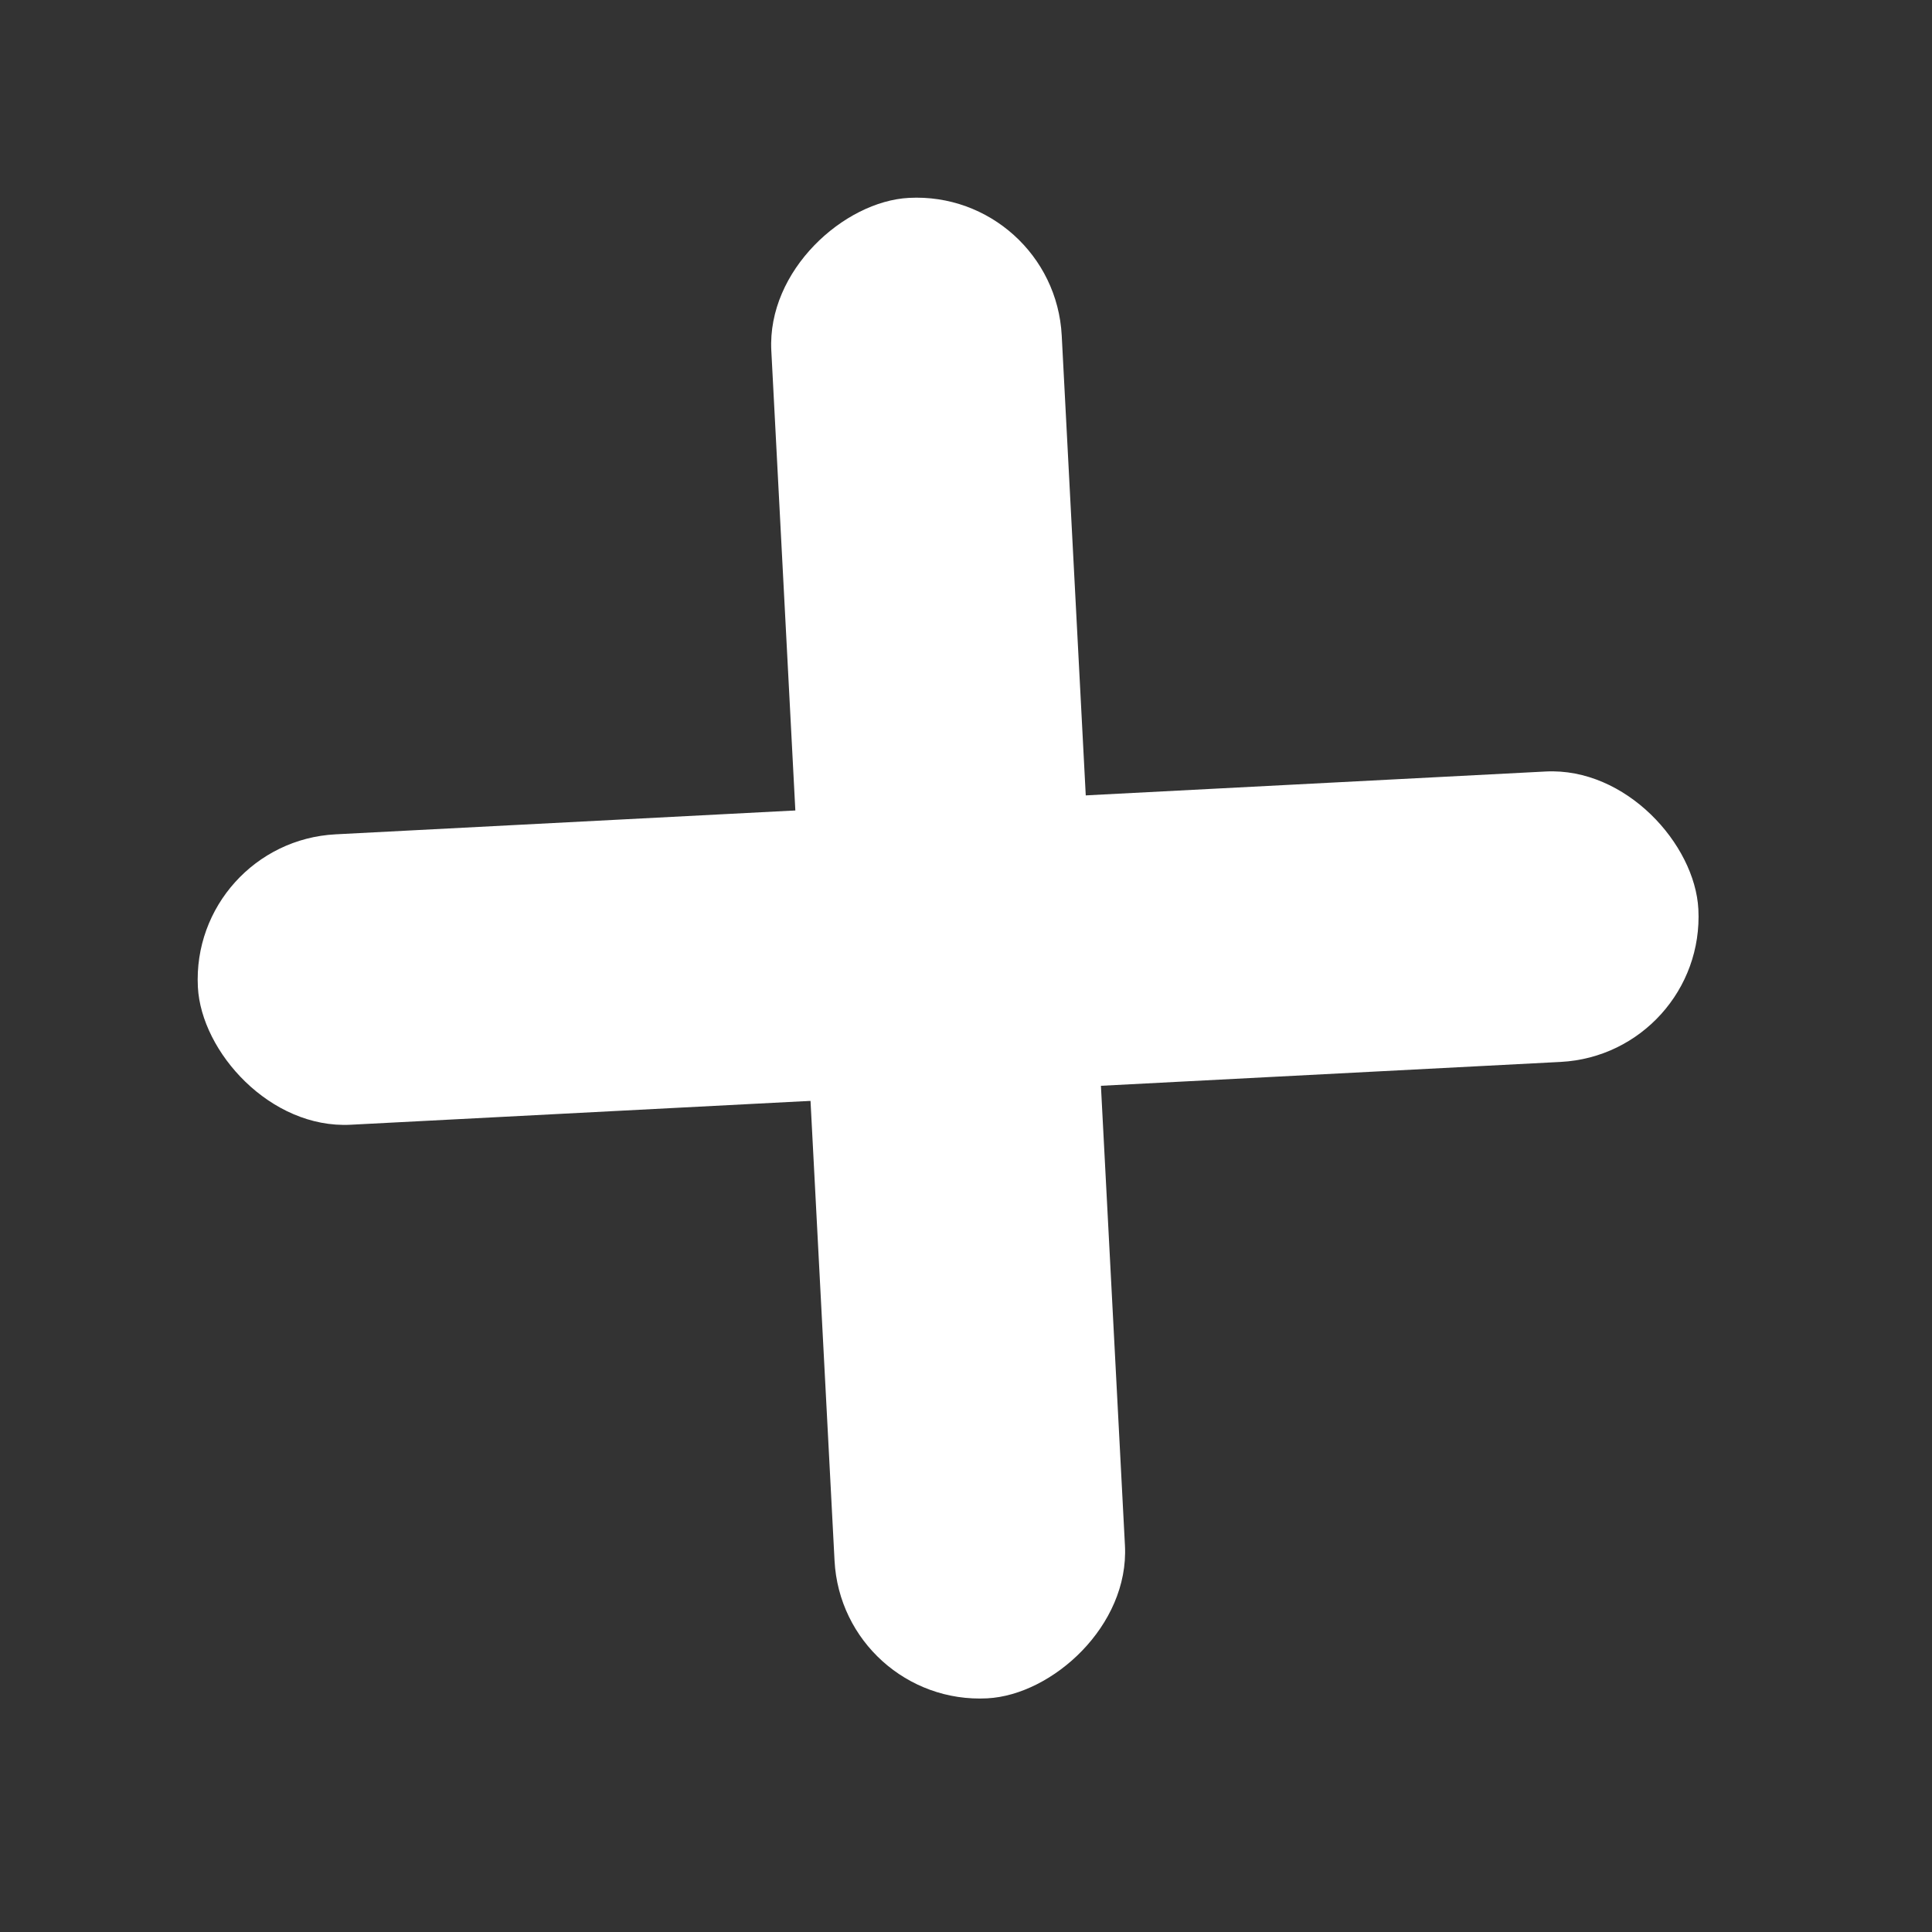
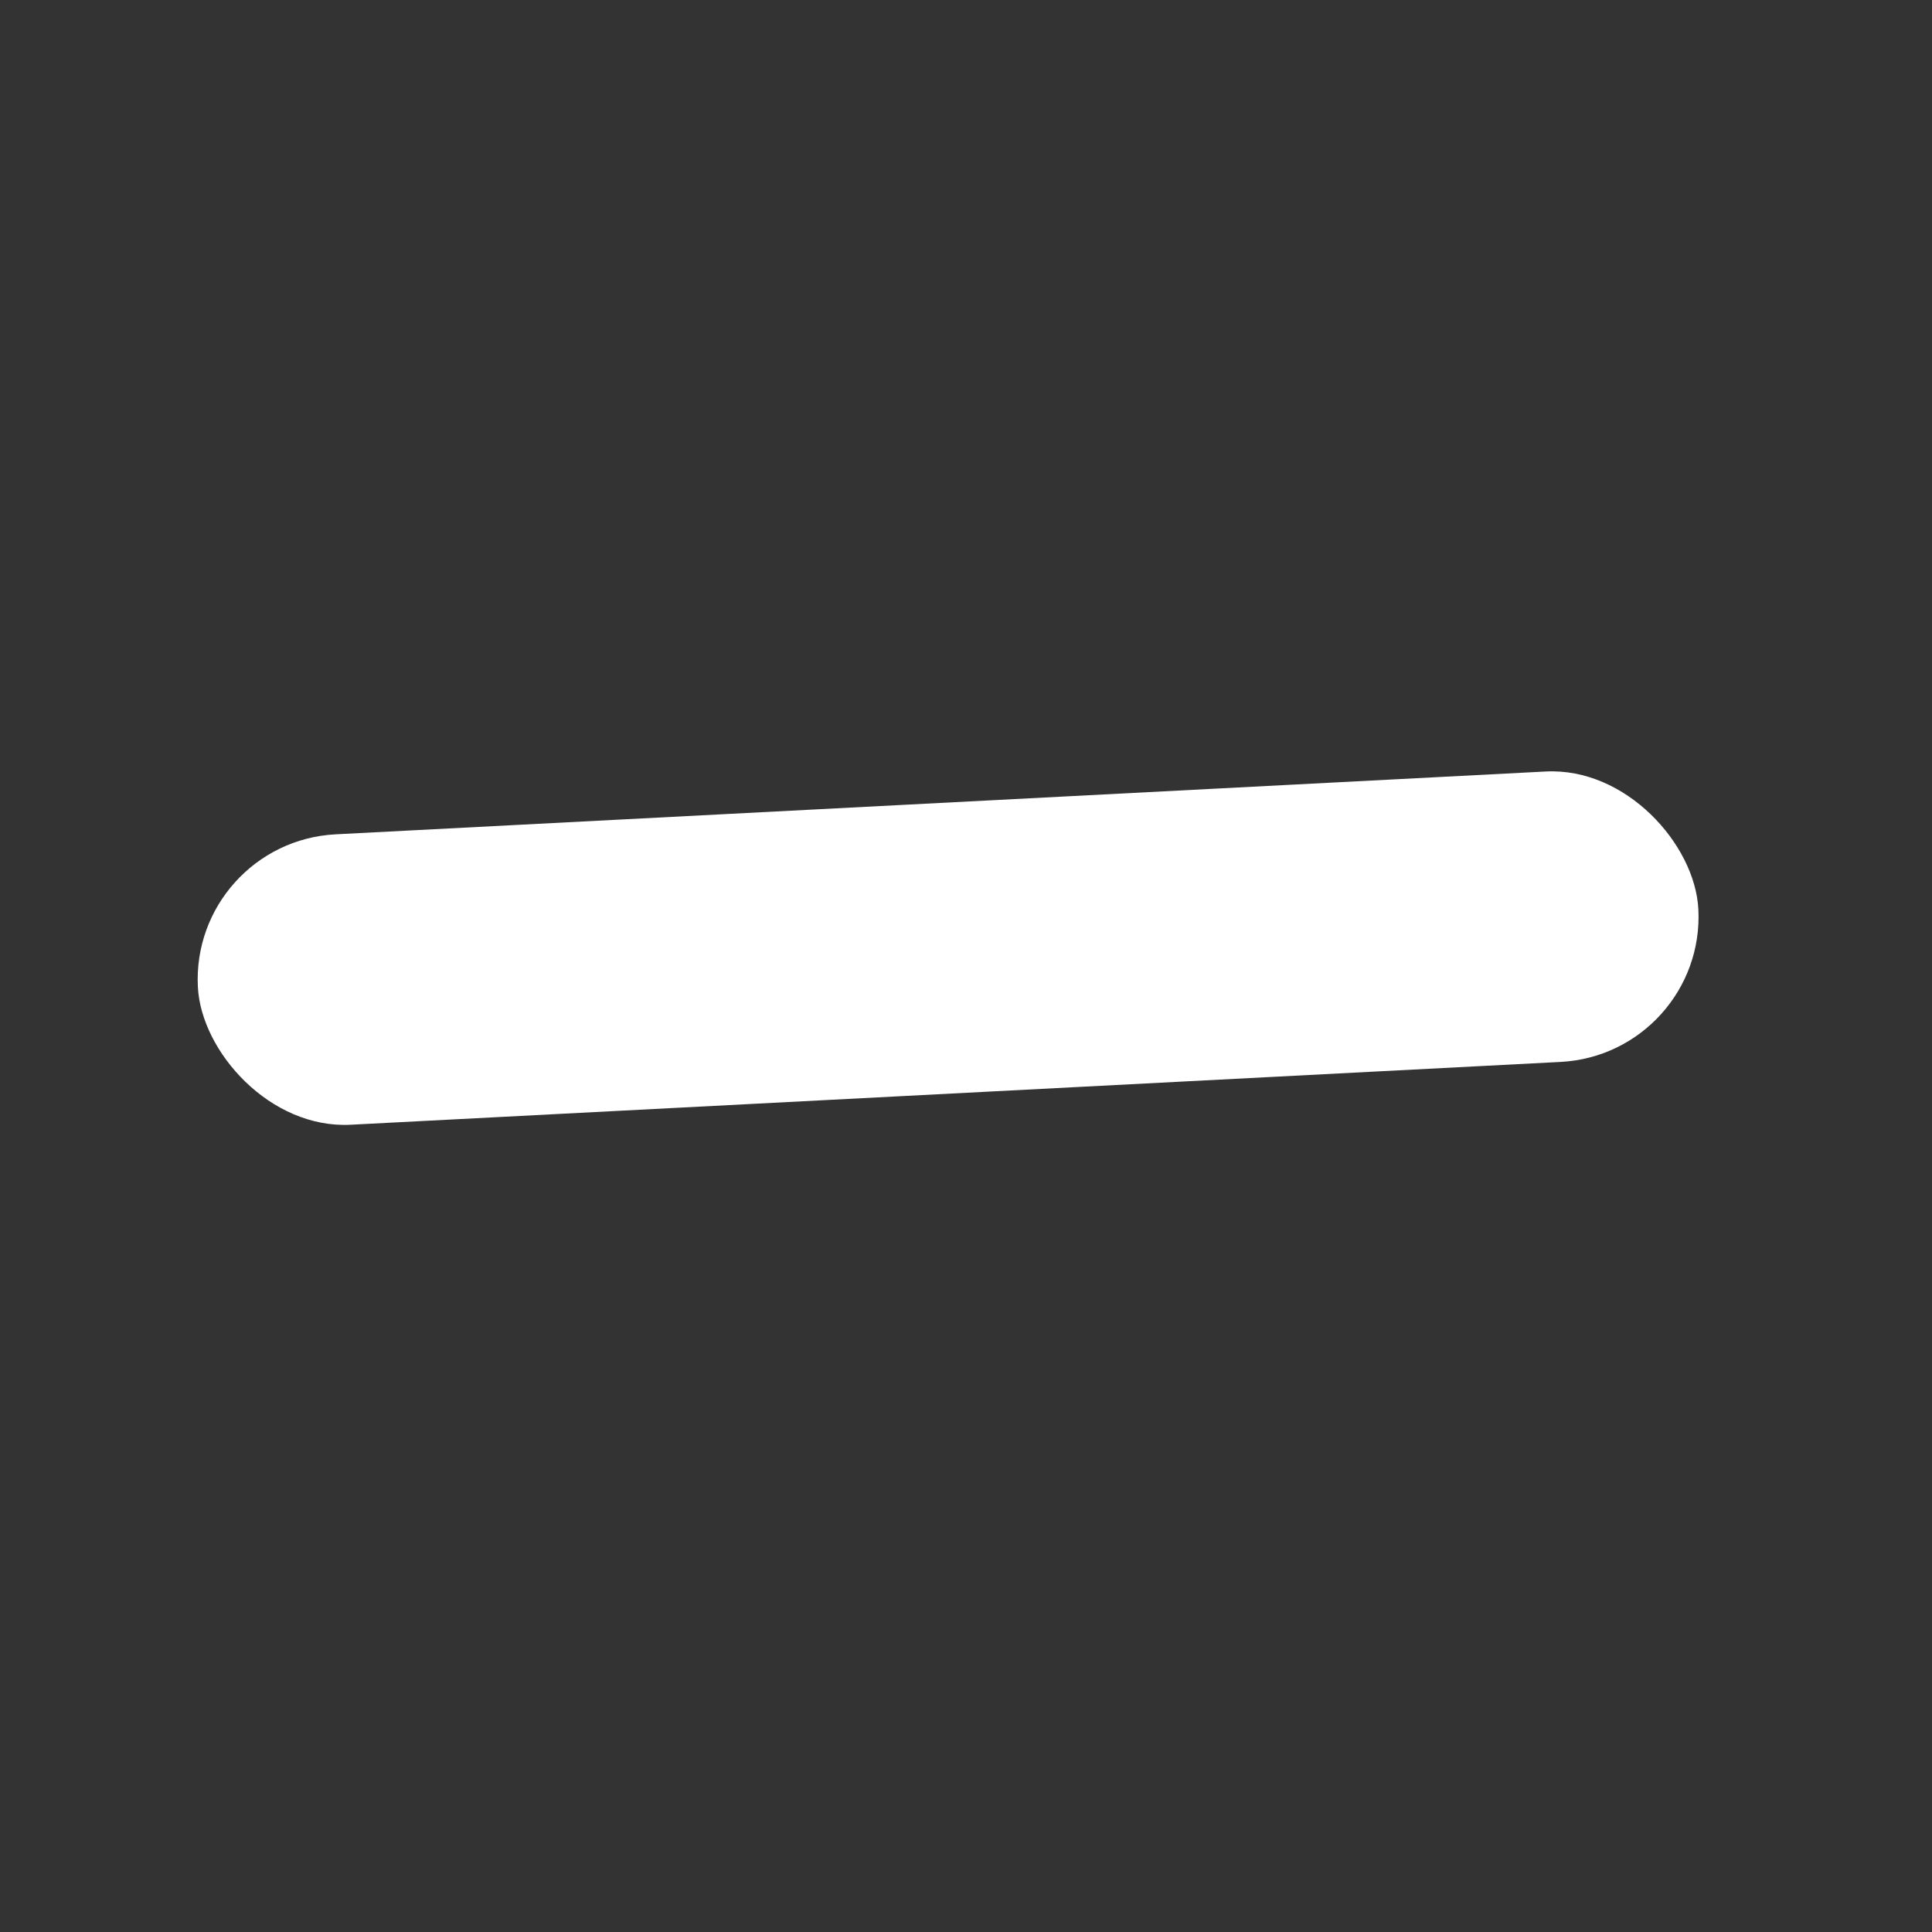
<svg xmlns="http://www.w3.org/2000/svg" width="52" height="52" viewBox="0 0 52 52" fill="none">
  <rect x="0" y="0" width="52" height="52" fill="#333333" stroke="none" />
-   <rect x="22.666" y="45.915" width="40.44" height="7.827" rx="3.914" transform="rotate(-92.991 22.666 45.915)" fill="white" />
  <rect x="5.123" y="22.659" width="40.44" height="7.827" rx="3.914" transform="rotate(-2.972 5.123 22.659)" fill="white" />
</svg>